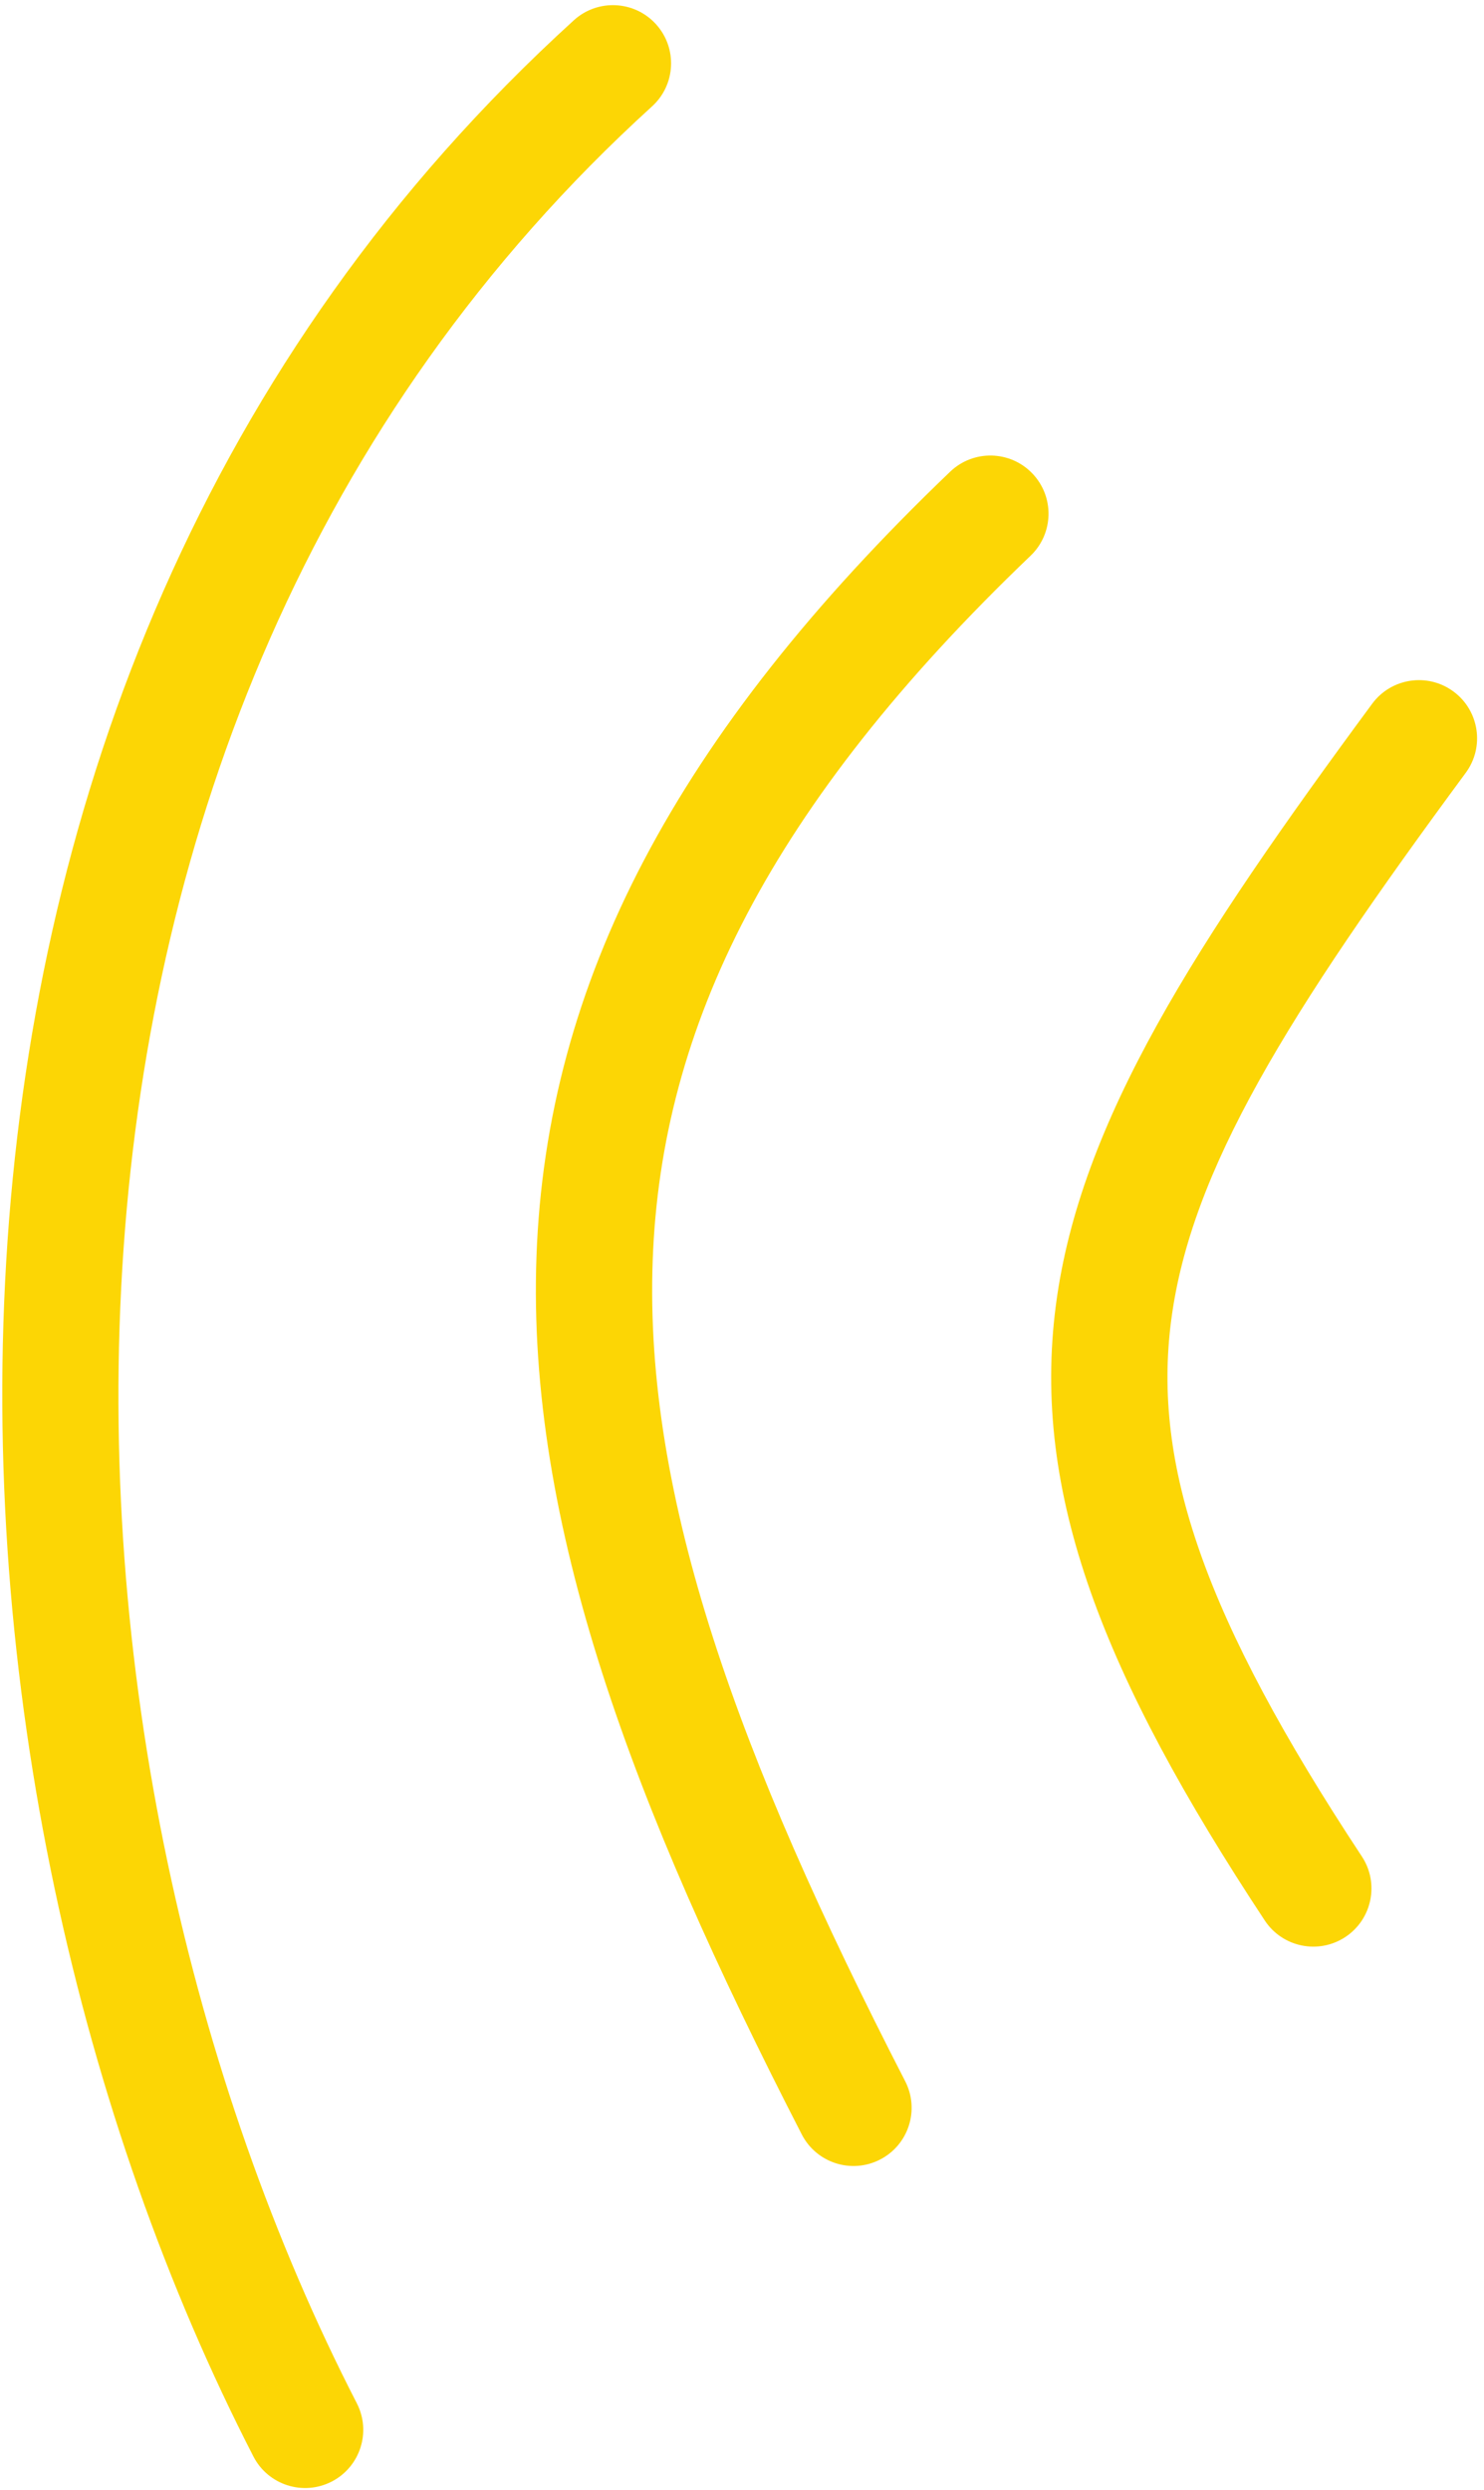
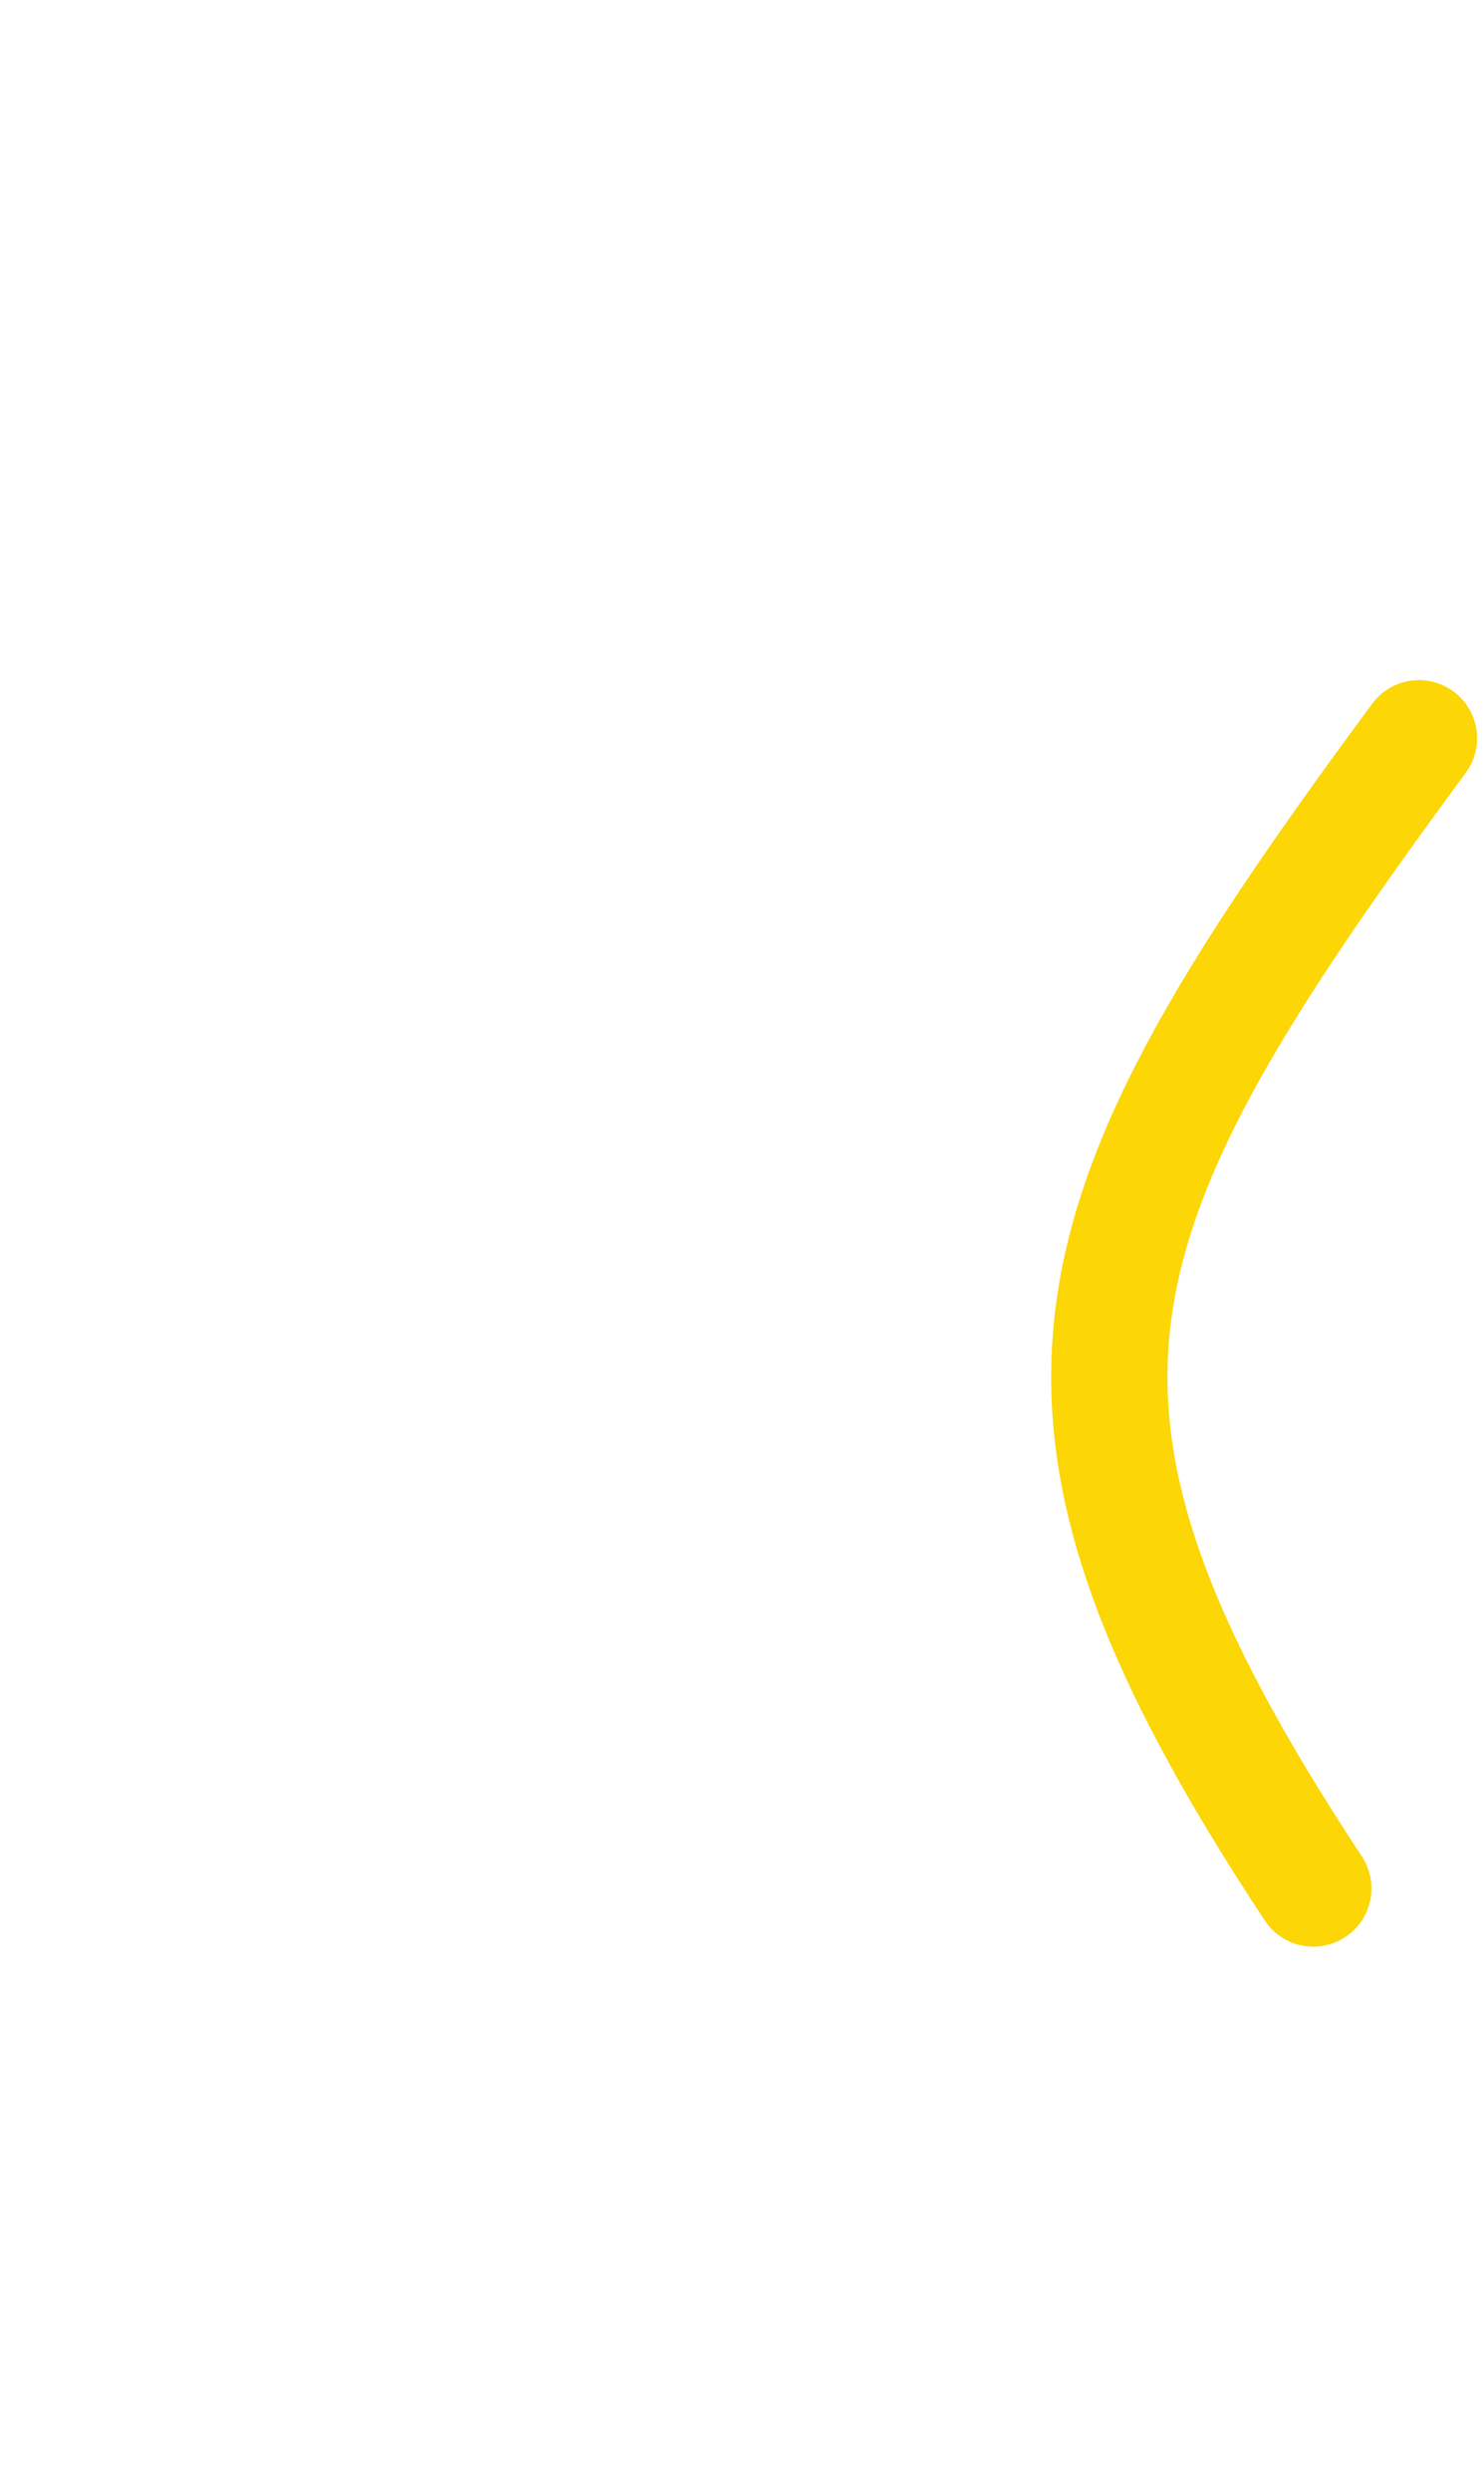
<svg xmlns="http://www.w3.org/2000/svg" width="127" height="213" viewBox="0 0 127 213" fill="none">
  <path fill-rule="evenodd" clip-rule="evenodd" d="M124.386 59.154C126.598 60.785 127.068 63.901 125.436 66.112C110.13 86.855 101.912 100.114 100.232 112.925C98.602 125.354 103.063 138.367 116.546 158.807C118.059 161.101 117.426 164.187 115.132 165.701C112.838 167.214 109.751 166.581 108.238 164.287C94.448 143.381 88.247 127.773 90.364 111.631C92.431 95.872 102.37 80.609 117.428 60.203C119.06 57.992 122.175 57.522 124.386 59.154Z" fill="#FCD605" />
-   <path fill-rule="evenodd" clip-rule="evenodd" d="M88.351 40.505C90.251 42.49 90.182 45.64 88.196 47.54C65.829 68.942 56.582 87.901 55.858 107.806C55.121 128.045 63.131 150.171 77.465 178.036C78.722 180.48 77.76 183.48 75.316 184.737C72.873 185.994 69.872 185.032 68.615 182.588C54.169 154.505 45.076 130.416 45.912 107.444C46.761 84.136 57.763 62.886 81.316 40.349C83.302 38.45 86.451 38.519 88.351 40.505Z" fill="#FCD605" />
-   <path fill-rule="evenodd" clip-rule="evenodd" d="M56.137 2.07C57.986 4.104 57.836 7.251 55.803 9.099C-2.915 62.48 2.337 150.766 30.535 205.583C31.792 208.026 30.83 211.027 28.386 212.284C25.943 213.541 22.942 212.579 21.685 210.135C-7.678 153.054 -14.194 59.283 49.108 1.736C51.142 -0.113 54.289 0.037 56.137 2.07Z" fill="#FCD605" />
</svg>